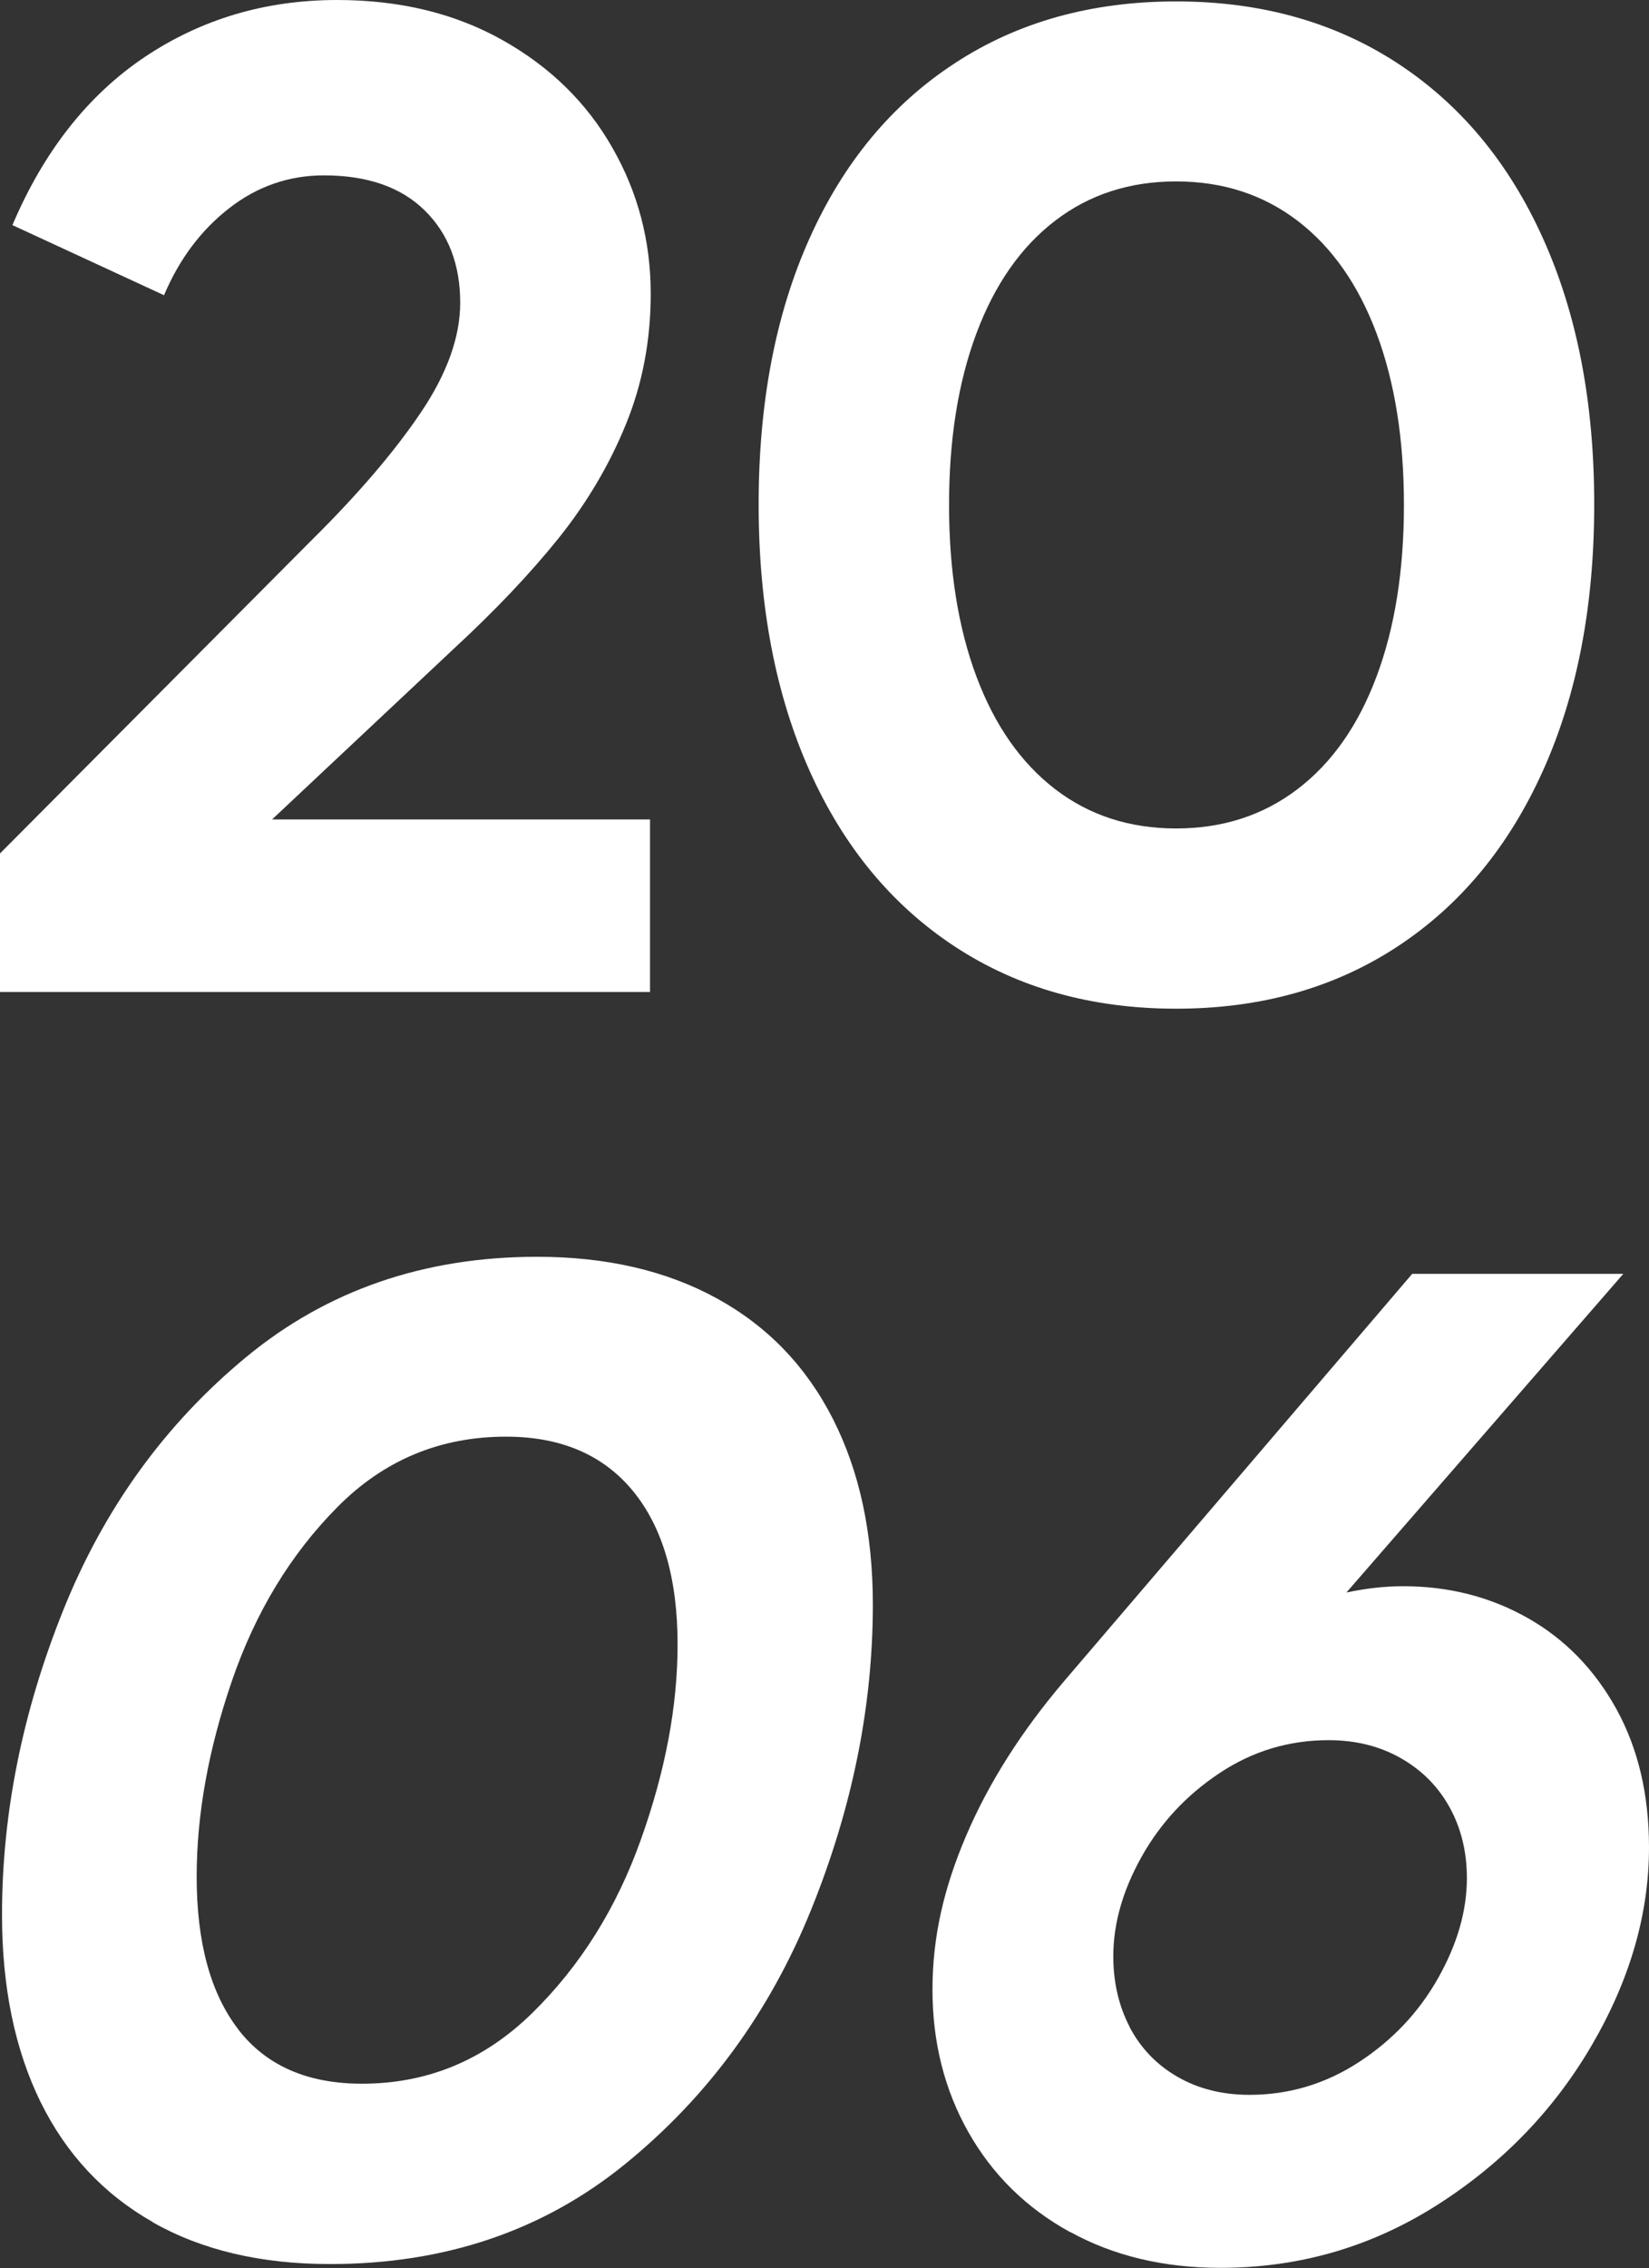
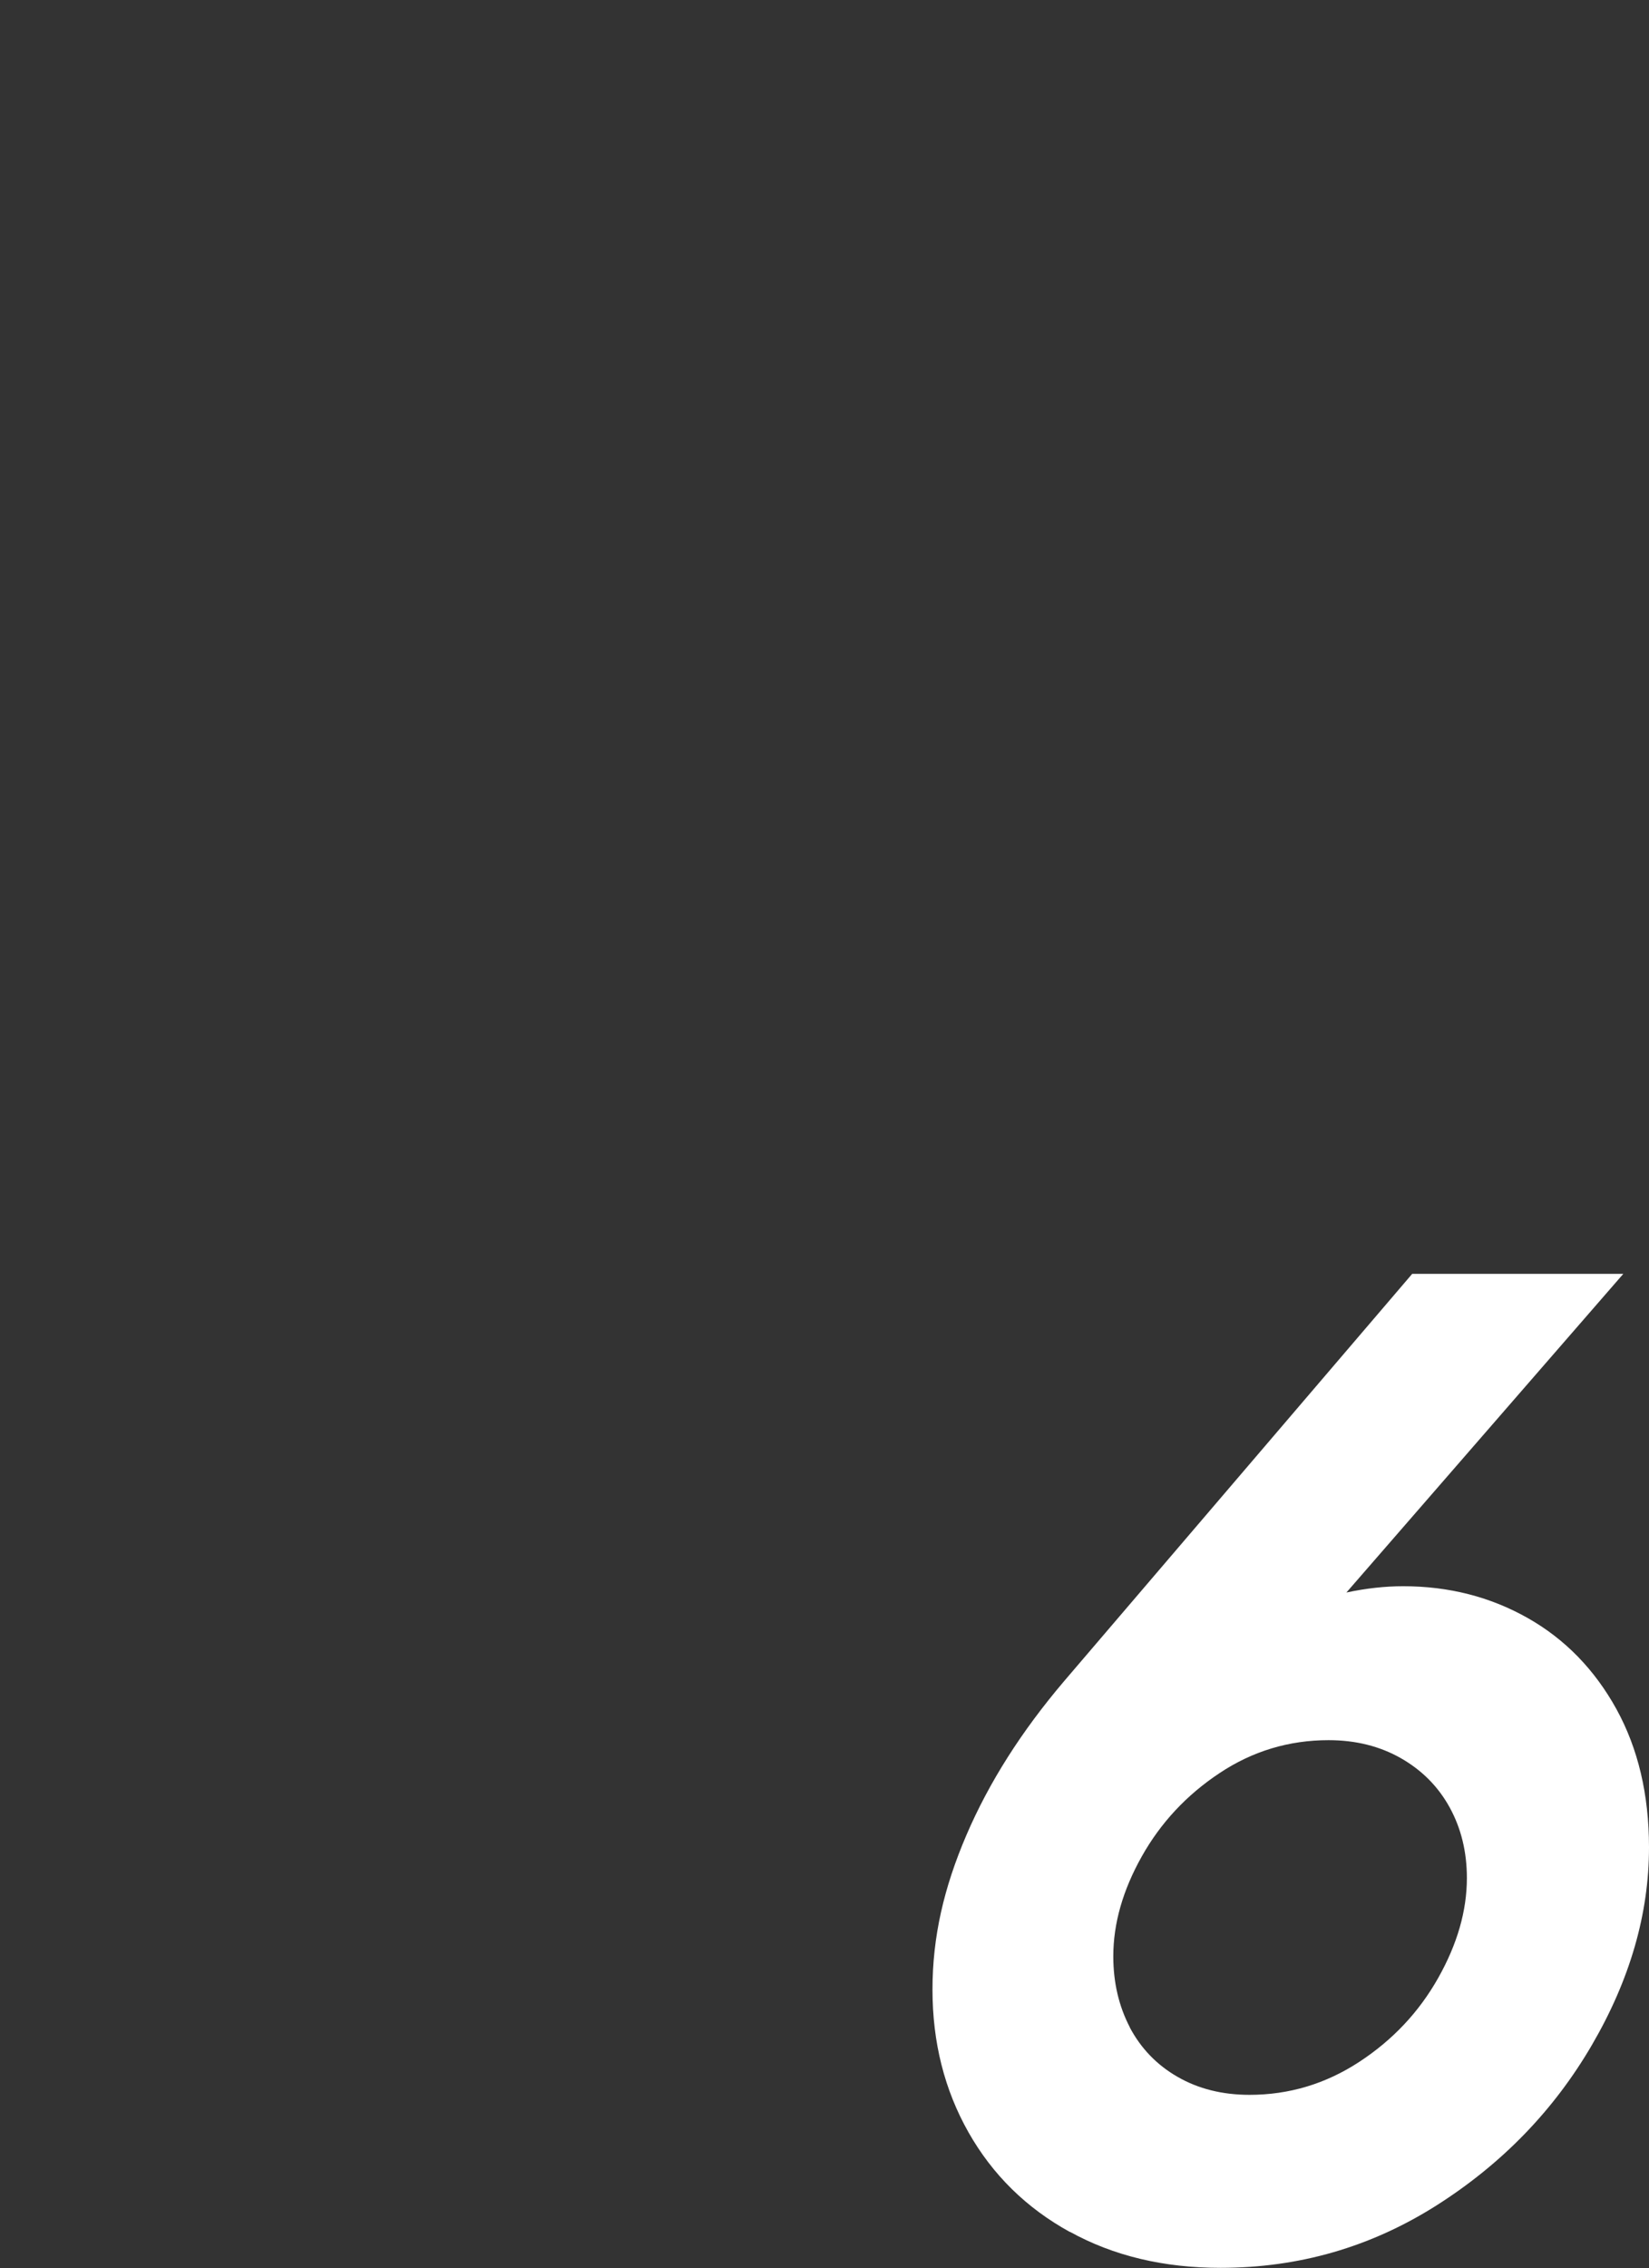
<svg xmlns="http://www.w3.org/2000/svg" id="Calque_2" data-name="Calque 2" viewBox="0 0 139.35 191.53">
  <rect x="0" y="0" width="139.35" height="191.53" fill="#333333" stroke="none" />
  <defs>
    <style>
      .cls-1 {
        fill: #fff;
        stroke-width: 0px;
      }
    </style>
  </defs>
  <g id="Calque_1-2" data-name="Calque 1">
    <g>
-       <path class="cls-1" d="M0,72.07l26.38-26.5c3.9-3.86,6.96-7.44,9.18-10.73,2.22-3.29,3.33-6.39,3.33-9.27,0-3.24-1-5.84-3.01-7.81-2.01-1.97-4.85-2.95-8.51-2.95-2.96,0-5.64.93-8.01,2.78-2.38,1.85-4.21,4.3-5.5,7.34L1.05,19.01c2.65-6.24,6.38-10.97,11.17-14.19C17.02,1.61,22.44,0,28.49,0c5.3,0,9.96,1.13,13.98,3.39,4.02,2.26,7.11,5.28,9.27,9.07,2.17,3.78,3.25,7.9,3.25,12.34,0,3.94-.7,7.63-2.11,11.06-1.4,3.43-3.31,6.64-5.7,9.62-2.4,2.98-5.35,6.09-8.86,9.33l-15.33,14.39h31.94v14.57H0v-11.7Z" />
-       <path class="cls-1" d="M80.7,79.94c-5.32-3.49-9.42-8.44-12.29-14.86-2.87-6.42-4.3-13.91-4.3-22.49s1.43-16.07,4.3-22.46c2.87-6.4,6.96-11.33,12.29-14.8C86.02,1.85,92.25.12,99.39.12s13.37,1.74,18.69,5.21c5.32,3.47,9.43,8.4,12.31,14.8,2.89,6.4,4.33,13.88,4.33,22.46s-1.44,16.08-4.33,22.49c-2.89,6.42-6.99,11.37-12.31,14.86-5.32,3.49-11.55,5.24-18.69,5.24s-13.37-1.75-18.69-5.24ZM82.51,57.12c1.54,4.12,3.75,7.28,6.64,9.51,2.89,2.22,6.3,3.33,10.24,3.33s7.36-1.11,10.27-3.33,5.13-5.39,6.67-9.51c1.54-4.11,2.31-8.94,2.31-14.48s-.77-10.36-2.31-14.48c-1.54-4.11-3.76-7.28-6.67-9.51-2.91-2.22-6.33-3.33-10.27-3.33s-7.35,1.11-10.24,3.33c-2.89,2.22-5.1,5.39-6.64,9.51-1.54,4.12-2.31,8.94-2.31,14.48s.77,10.36,2.31,14.48Z" />
-       <path class="cls-1" d="M12.9,187.64c-4.15-2.36-7.31-5.74-9.48-10.15-2.16-4.41-3.25-9.67-3.25-15.79,0-8.58,1.73-17.16,5.18-25.74,3.45-8.58,8.6-15.7,15.44-21.35,6.84-5.65,15.04-8.48,24.6-8.48,5.85,0,10.91,1.17,15.18,3.51,4.27,2.34,7.54,5.72,9.8,10.15,2.26,4.43,3.39,9.66,3.39,15.71,0,8.62-1.75,17.23-5.24,25.83s-8.71,15.73-15.65,21.38c-6.94,5.66-15.27,8.48-24.98,8.48-5.85,0-10.85-1.18-15-3.54ZM20.15,171.4c2.36,3.04,5.84,4.56,10.44,4.56,5.54,0,10.33-1.99,14.39-5.97,4.06-3.98,7.12-8.86,9.18-14.65,2.07-5.79,3.1-11.28,3.1-16.47,0-5.58-1.26-9.9-3.77-12.96-2.52-3.06-6.09-4.59-10.73-4.59-5.58,0-10.34,1.99-14.27,5.97-3.94,3.98-6.9,8.86-8.89,14.65-1.99,5.79-2.98,11.3-2.98,16.53,0,5.58,1.18,9.89,3.54,12.93Z" />
      <path class="cls-1" d="M90.41,188.48c-3.69-2.03-6.54-4.84-8.57-8.42-2.03-3.59-3.04-7.6-3.04-12.05s.96-8.6,2.87-13.05c1.91-4.45,4.66-8.77,8.25-12.99l29.42-34.4h17.84l-23.4,26.91c1.64-.35,3.24-.53,4.8-.53,3.86,0,7.37.9,10.53,2.69,3.16,1.79,5.65,4.36,7.49,7.69,1.83,3.33,2.75,7.22,2.75,11.67,0,5.62-1.61,11.18-4.83,16.7-3.22,5.52-7.6,10.03-13.13,13.54-5.54,3.51-11.62,5.27-18.25,5.27-4.8,0-9.04-1.01-12.72-3.04ZM95.47,171.2c.94,1.77,2.28,3.17,4.04,4.18,1.75,1.01,3.78,1.52,6.08,1.52,3.35,0,6.44-.93,9.27-2.78,2.83-1.85,5.05-4.21,6.67-7.08,1.62-2.87,2.43-5.68,2.43-8.45,0-2.22-.49-4.21-1.46-5.97-.97-1.76-2.35-3.14-4.12-4.15-1.78-1.01-3.81-1.52-6.11-1.52-3.35,0-6.43.93-9.21,2.78-2.79,1.85-4.98,4.2-6.58,7.05-1.6,2.85-2.4,5.66-2.4,8.42,0,2.22.47,4.22,1.4,6Z" />
    </g>
  </g>
</svg>